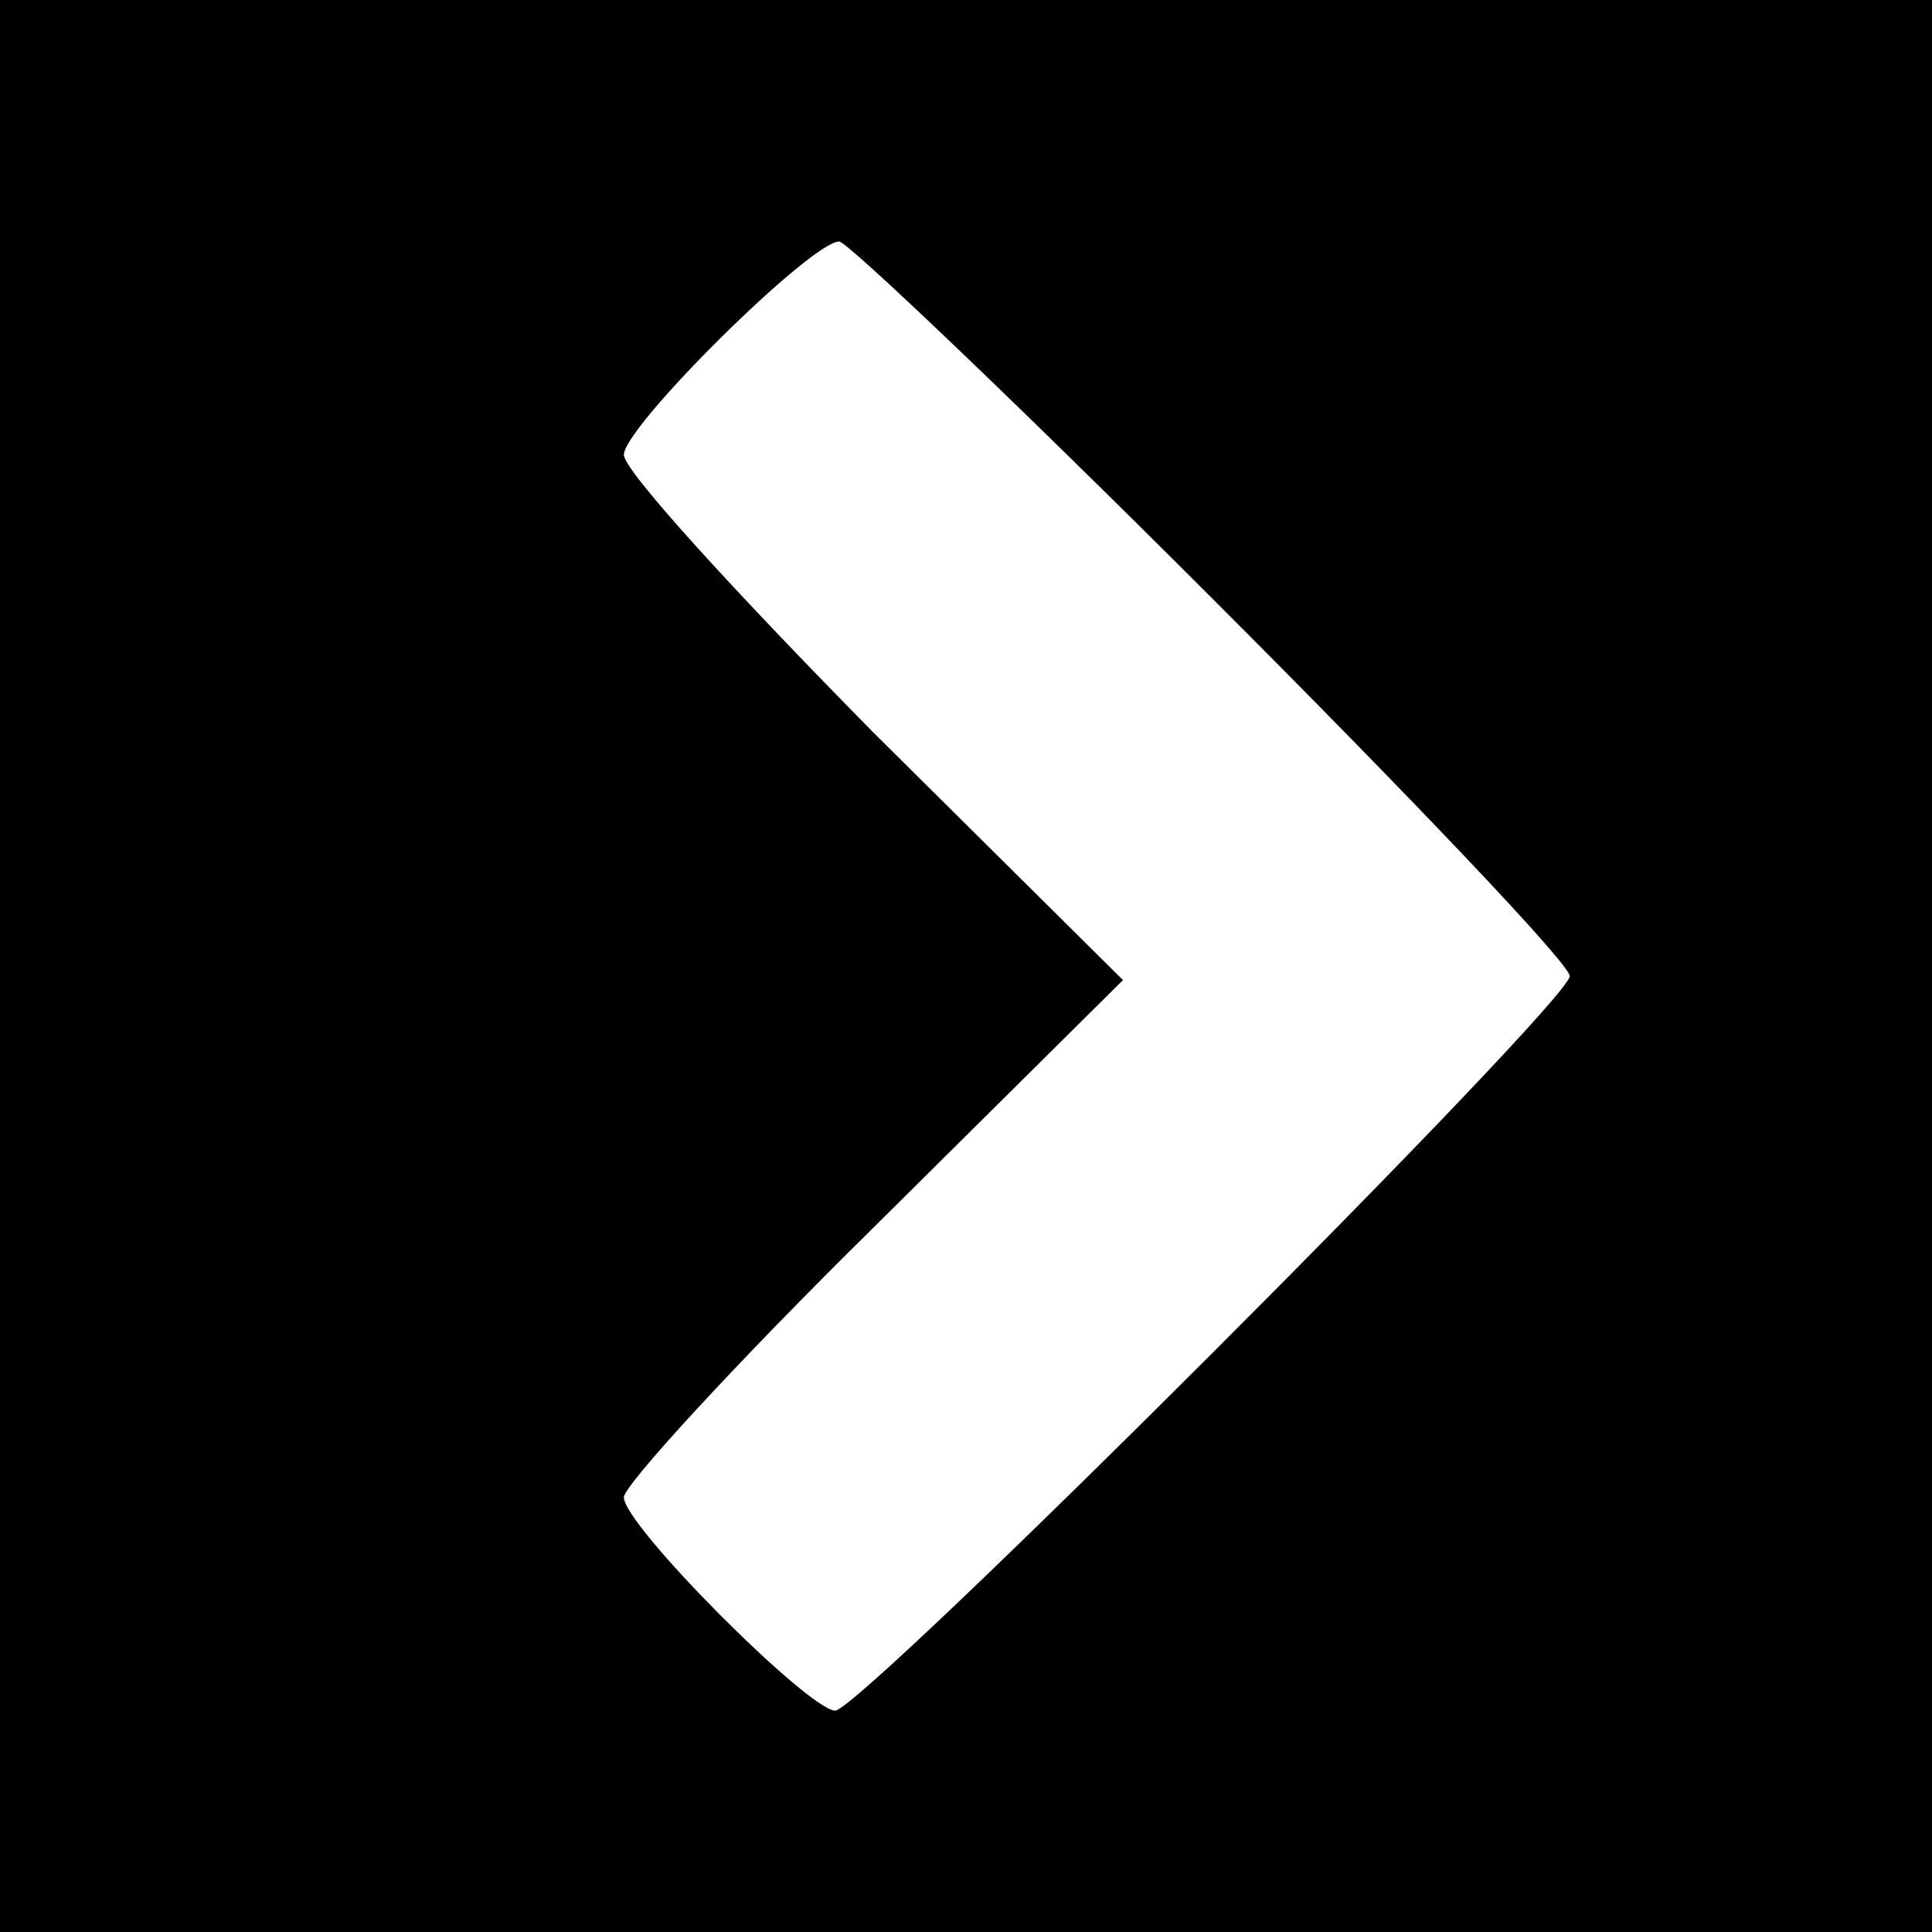
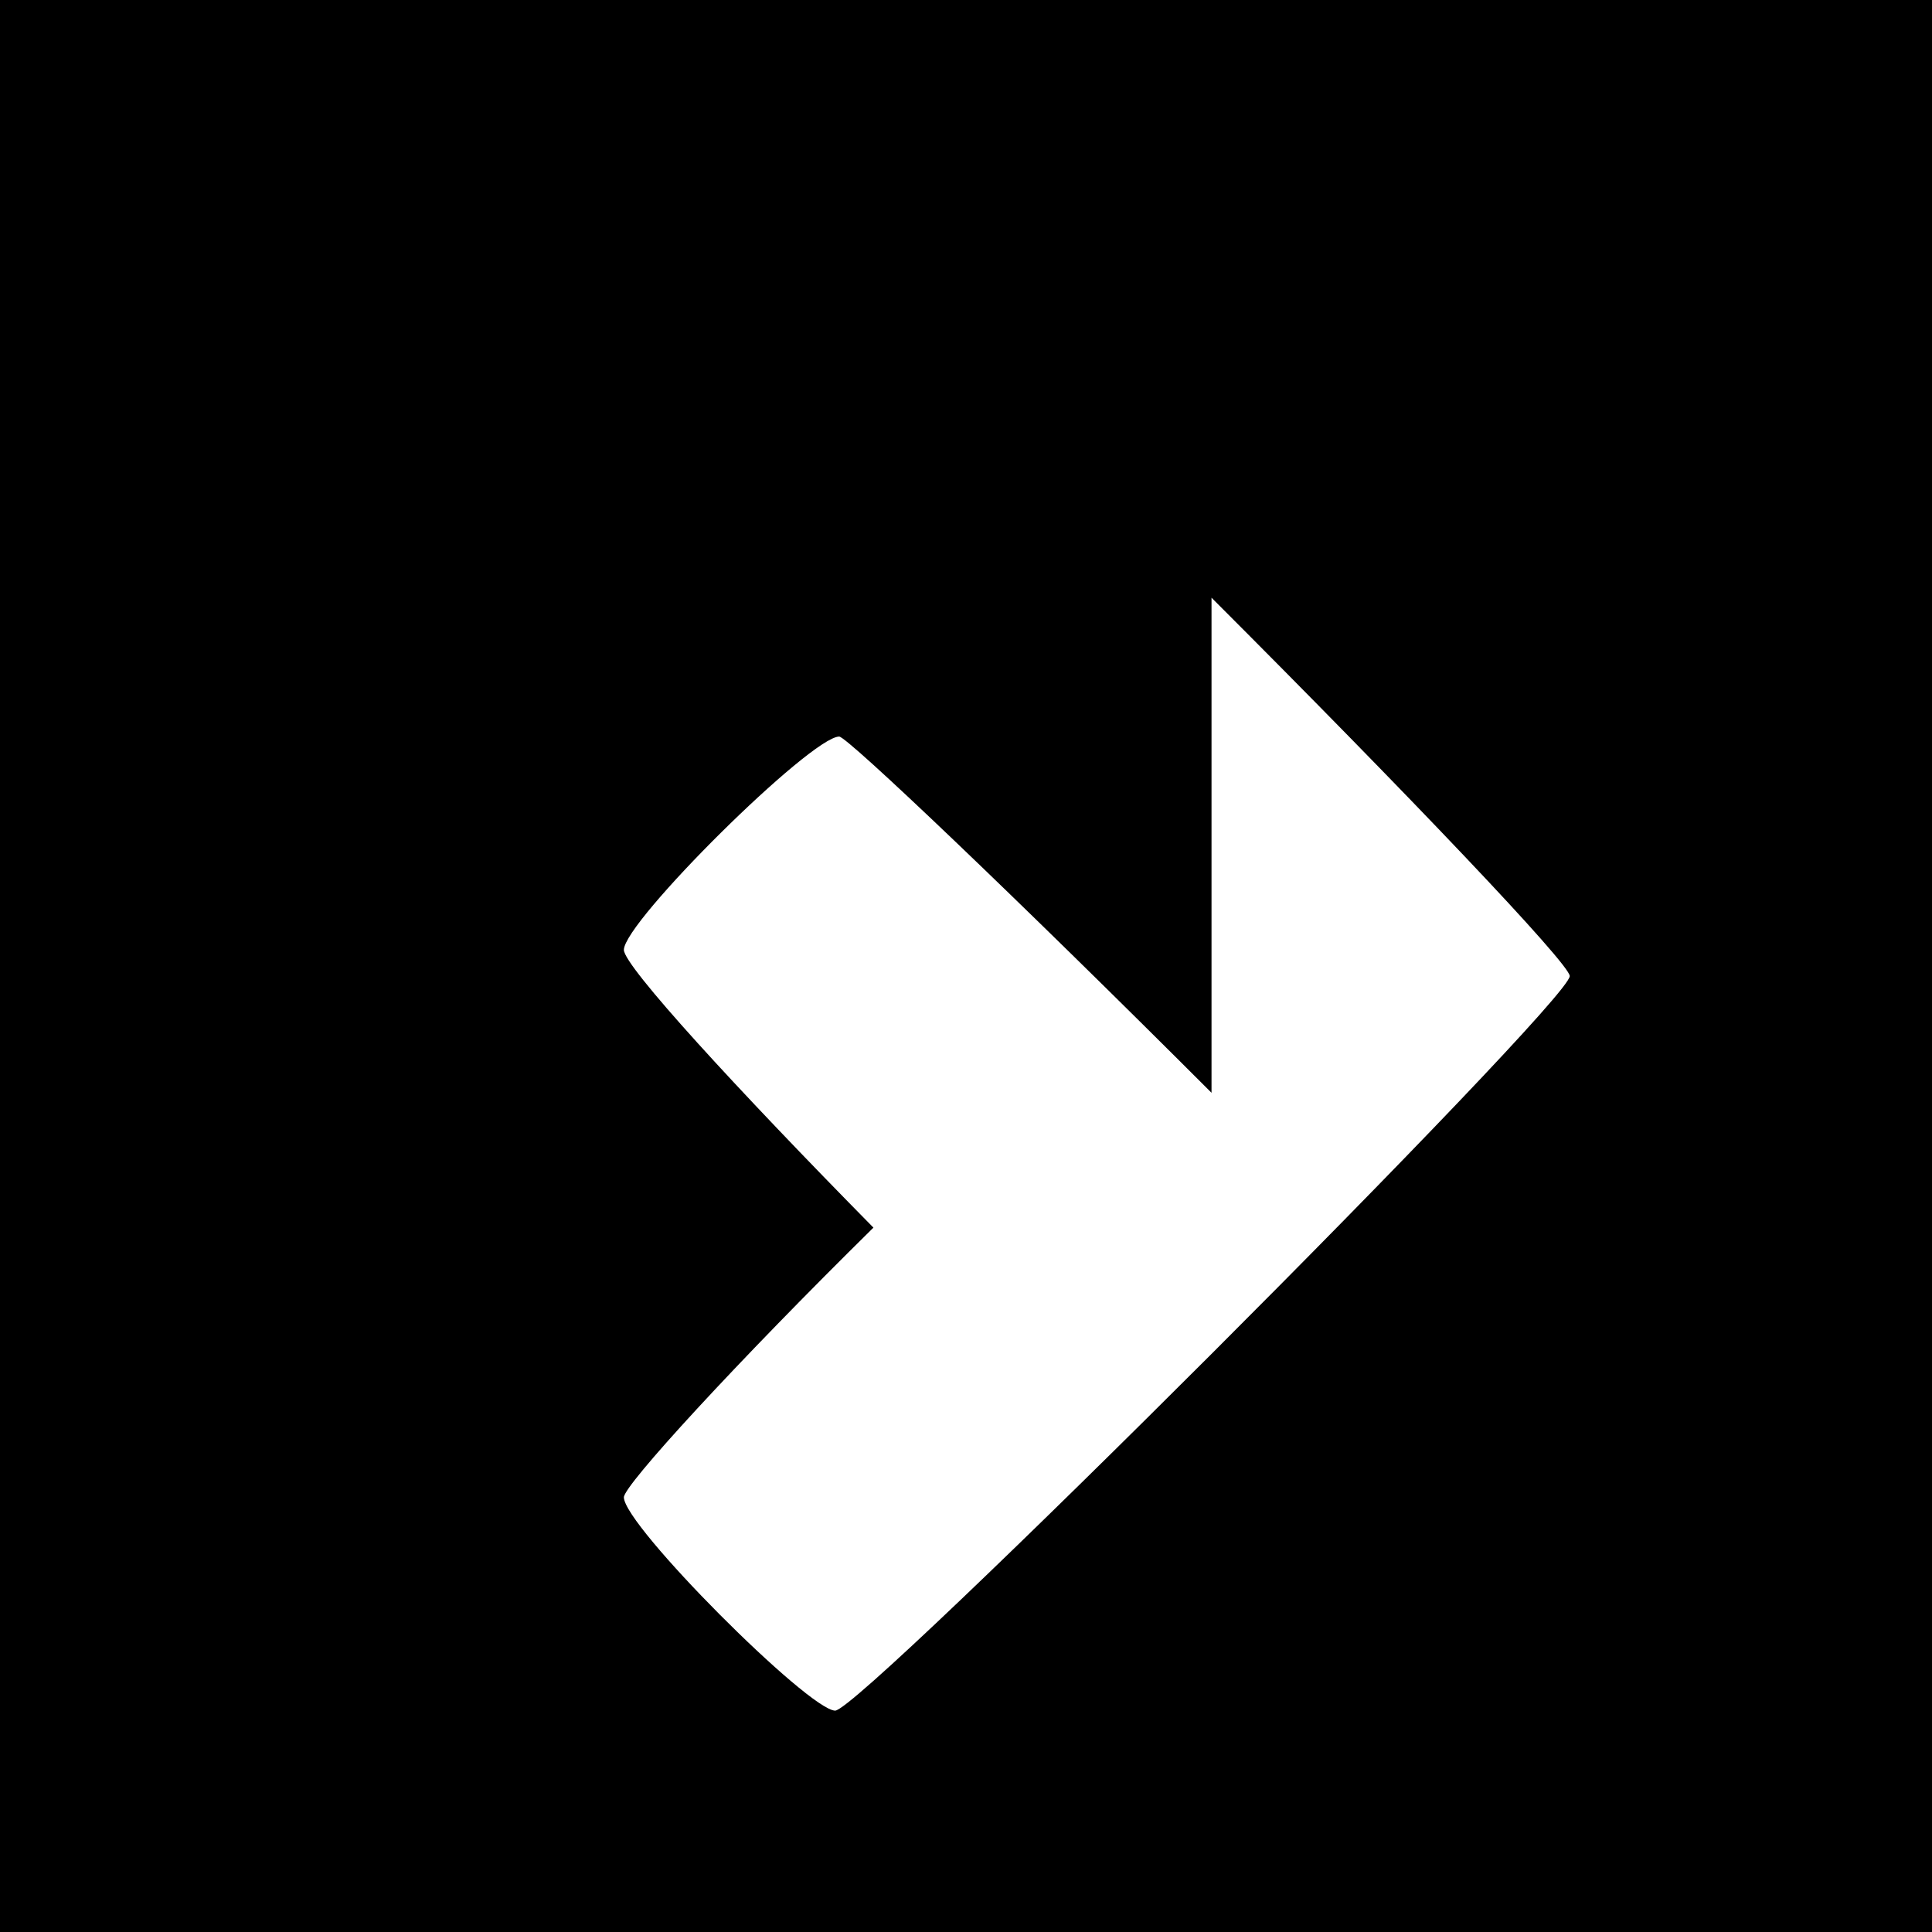
<svg xmlns="http://www.w3.org/2000/svg" version="1.0" width="96pt" height="96pt" viewBox="0 0 96 96" preserveAspectRatio="xMidYMid meet">
  <g transform="translate(0,96) scale(0.1,-0.1)" fill="#000000" stroke="none">
-     <path d="M0 480 l0 -480 480 0 480 0 0 480 0 480 -480 0 -480 0 0 -480z m602 183 c98 -98 178 -182 178 -188 0 -13 -352 -365 -365 -365 -13 0 -105 92 -105 106 0 6 56 67 124 134 l124 123 -124 123 c-68 69 -124 130 -124 138 0 14 93 106 107 106 4 0 88 -80 185 -177z" />
+     <path d="M0 480 l0 -480 480 0 480 0 0 480 0 480 -480 0 -480 0 0 -480z m602 183 c98 -98 178 -182 178 -188 0 -13 -352 -365 -365 -365 -13 0 -105 92 -105 106 0 6 56 67 124 134 c-68 69 -124 130 -124 138 0 14 93 106 107 106 4 0 88 -80 185 -177z" />
  </g>
</svg>